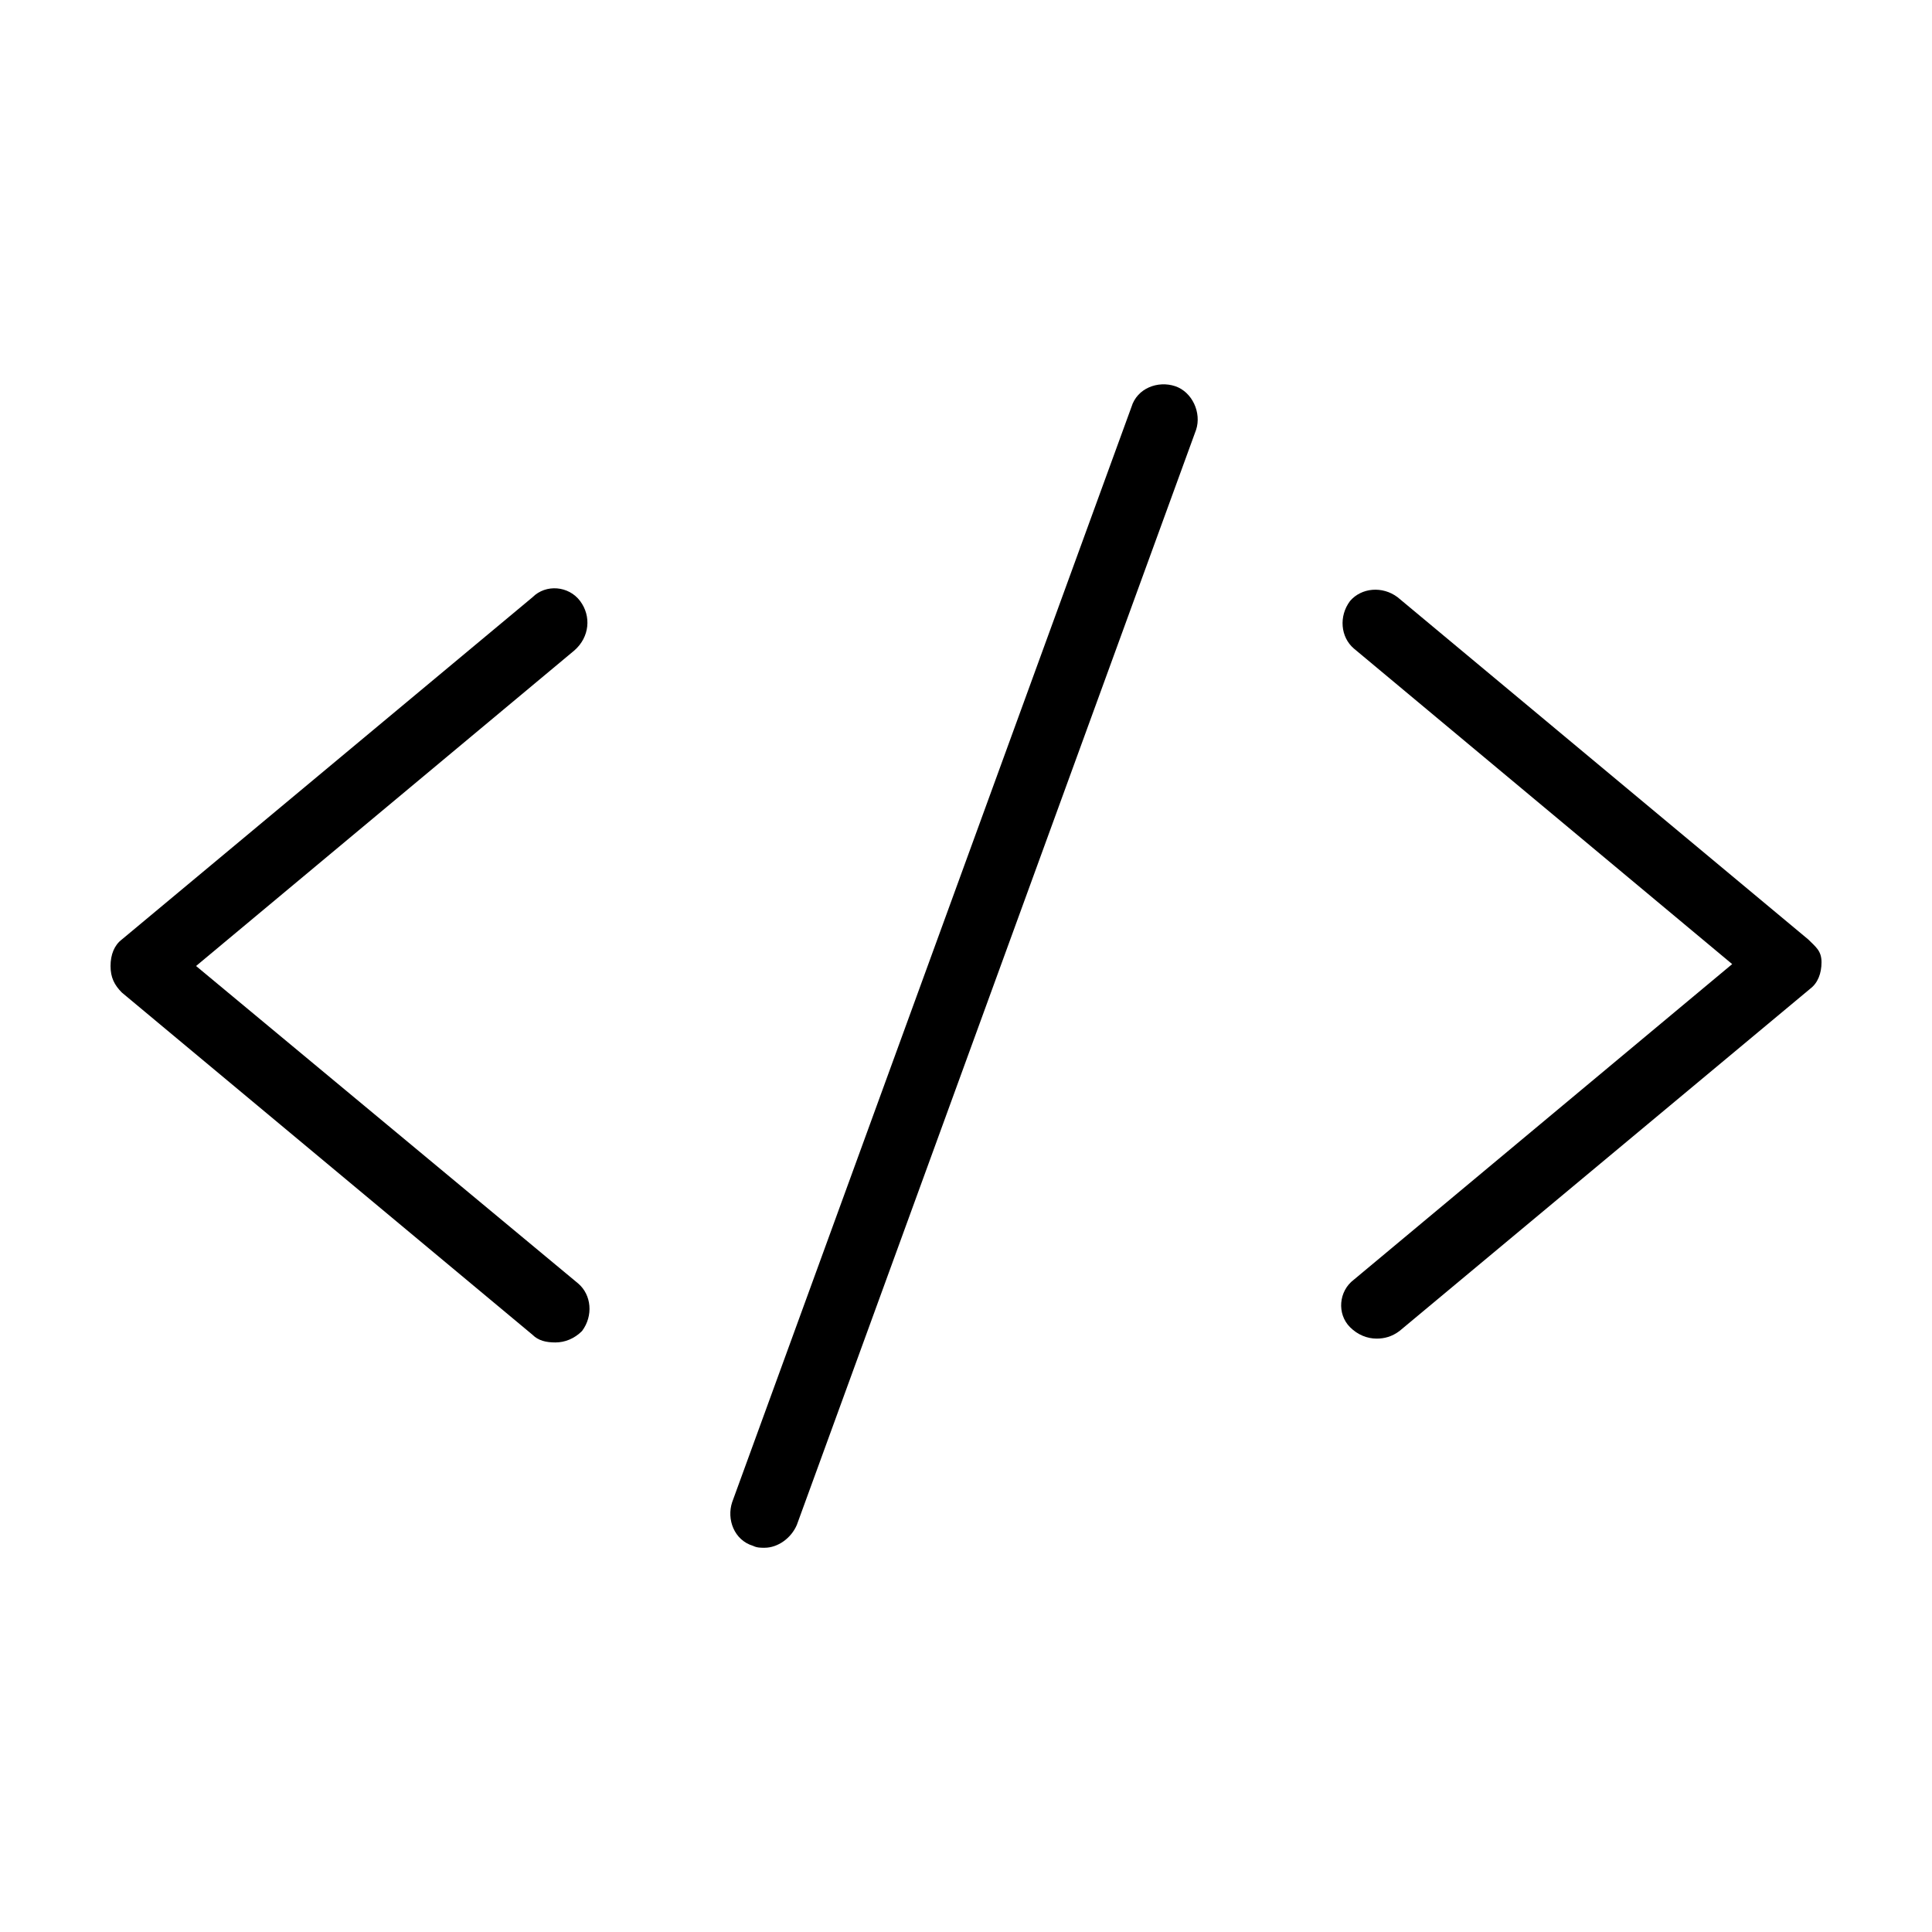
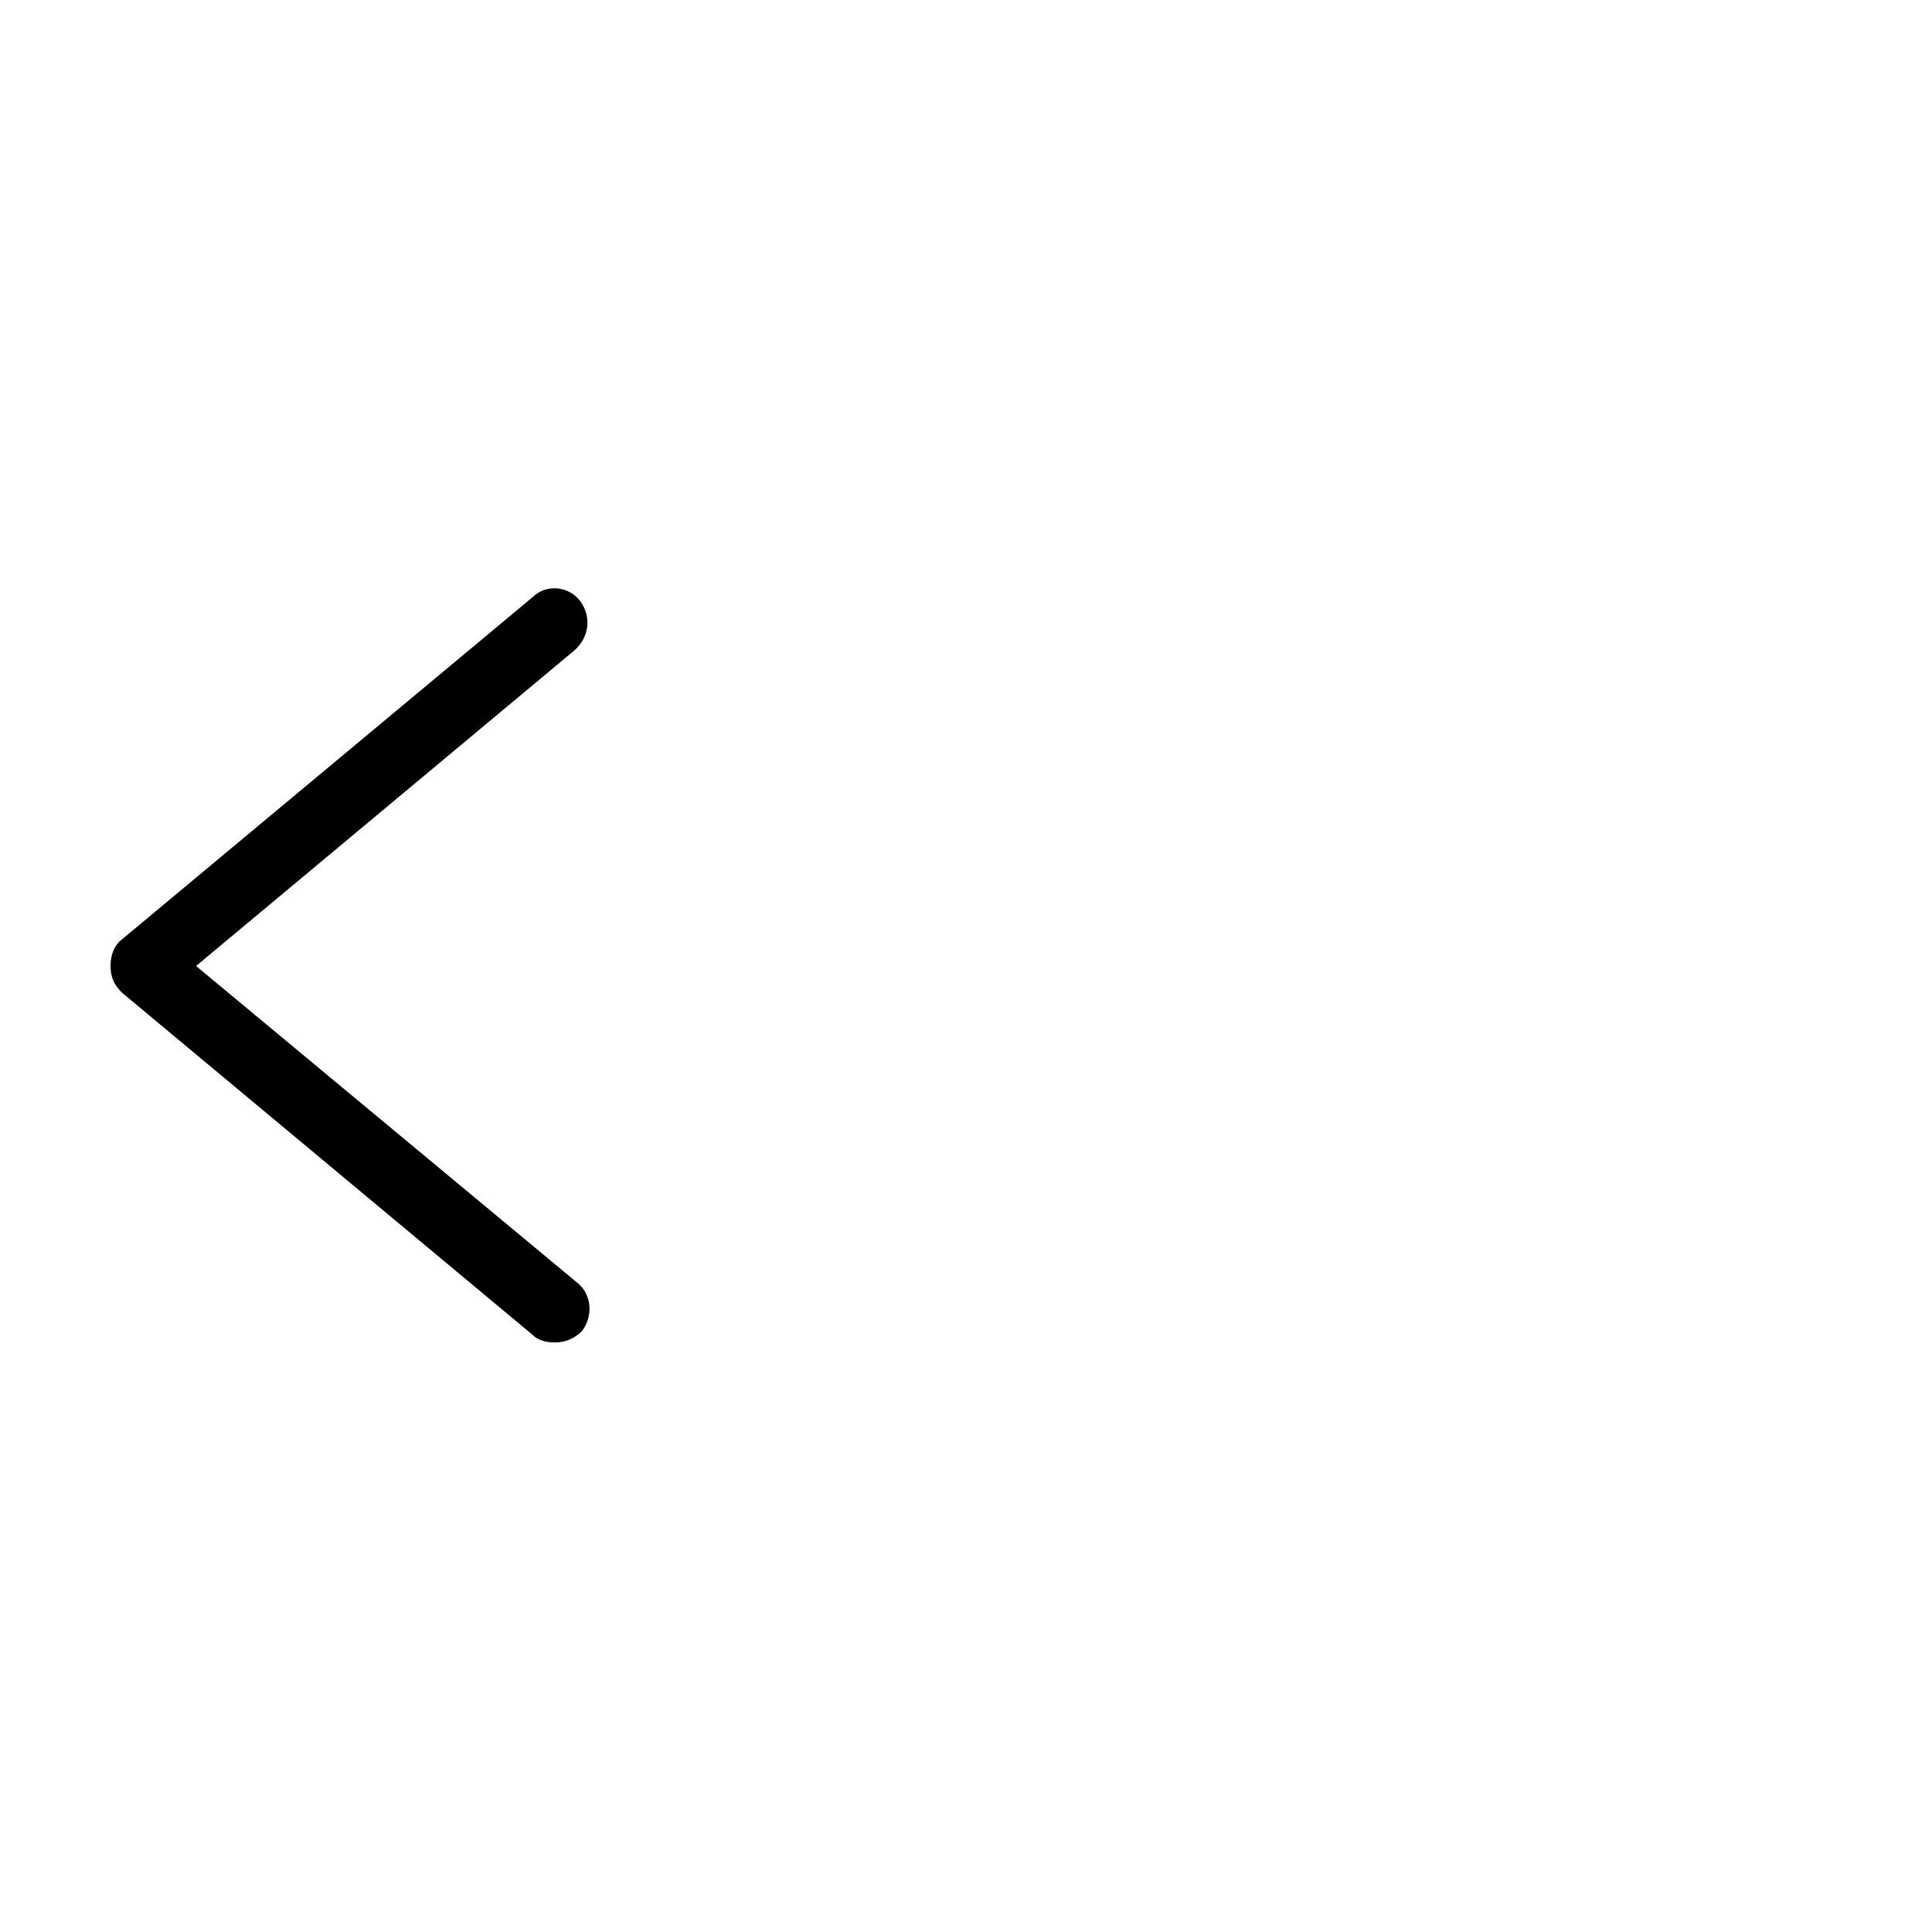
<svg xmlns="http://www.w3.org/2000/svg" fill="#000000" width="800px" height="800px" version="1.1" viewBox="144 144 512 512">
  <g>
    <path d="m195.96 400 100.26-83.633c4.031-3.527 4.535-9.07 1.512-13.098-3.023-4.031-9.07-4.535-12.594-1.008l-108.82 90.688c-2.016 1.512-3.023 4.031-3.023 7.055 0 3.023 1.008 5.039 3.023 7.055l108.82 90.688c1.512 1.512 3.527 2.016 6.047 2.016 2.519 0 5.039-1.008 7.055-3.023 3.023-4.031 2.519-9.574-1.008-12.594z" />
-     <path d="m623.19 392.95-108.82-90.688c-4.031-3.023-9.574-2.519-12.594 1.008-3.023 4.031-2.519 9.574 1.008 12.594l100.26 83.633-100.26 83.633c-4.031 3.023-4.535 9.07-1.008 12.594 2.016 2.016 4.535 3.023 7.055 3.023 2.016 0 4.031-0.504 6.047-2.016l108.82-90.688c2.016-1.512 3.023-4.031 3.023-7.055-0.008-3.016-1.516-4.023-3.531-6.039z" />
-     <path d="m455.42 246.34c-4.535-1.512-10.078 0.504-11.586 5.543l-105.8 290.2c-1.512 4.535 0.504 10.078 5.543 11.586 1.008 0.504 2.016 0.504 3.023 0.504 3.527 0 7.055-2.519 8.566-6.047l105.8-290.2c1.508-4.531-1.012-10.074-5.547-11.586z" />
  </g>
</svg>